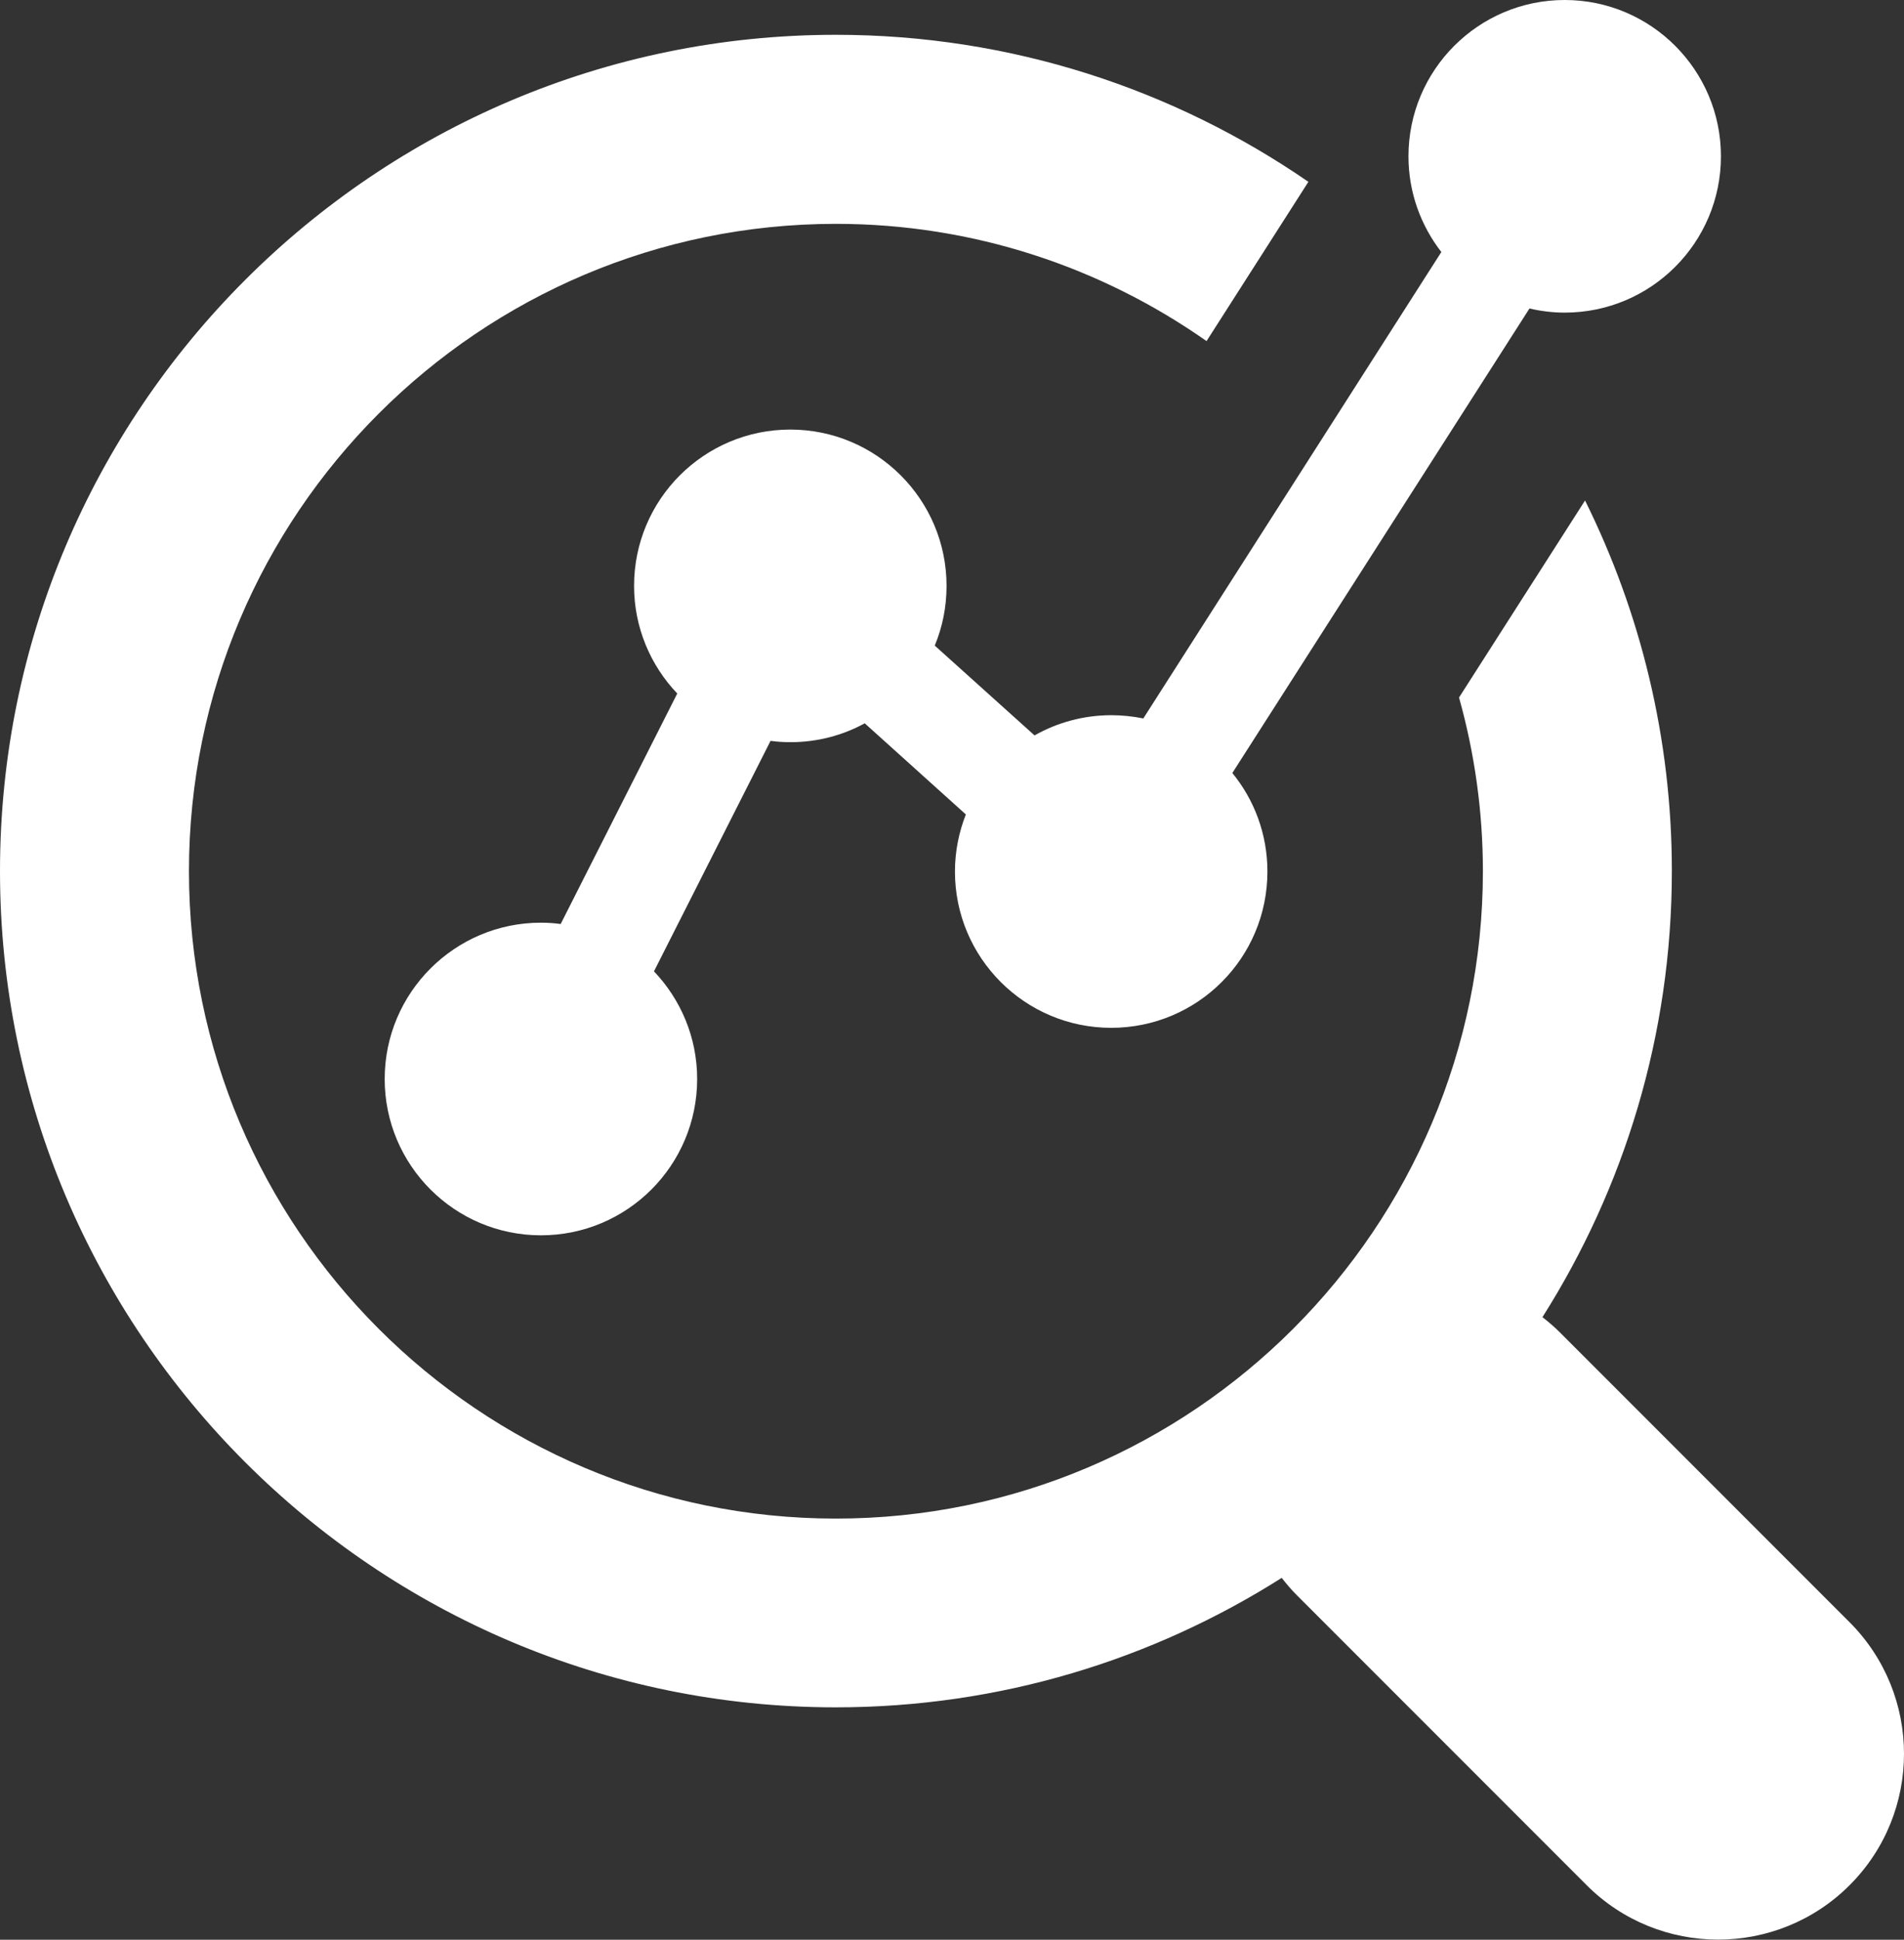
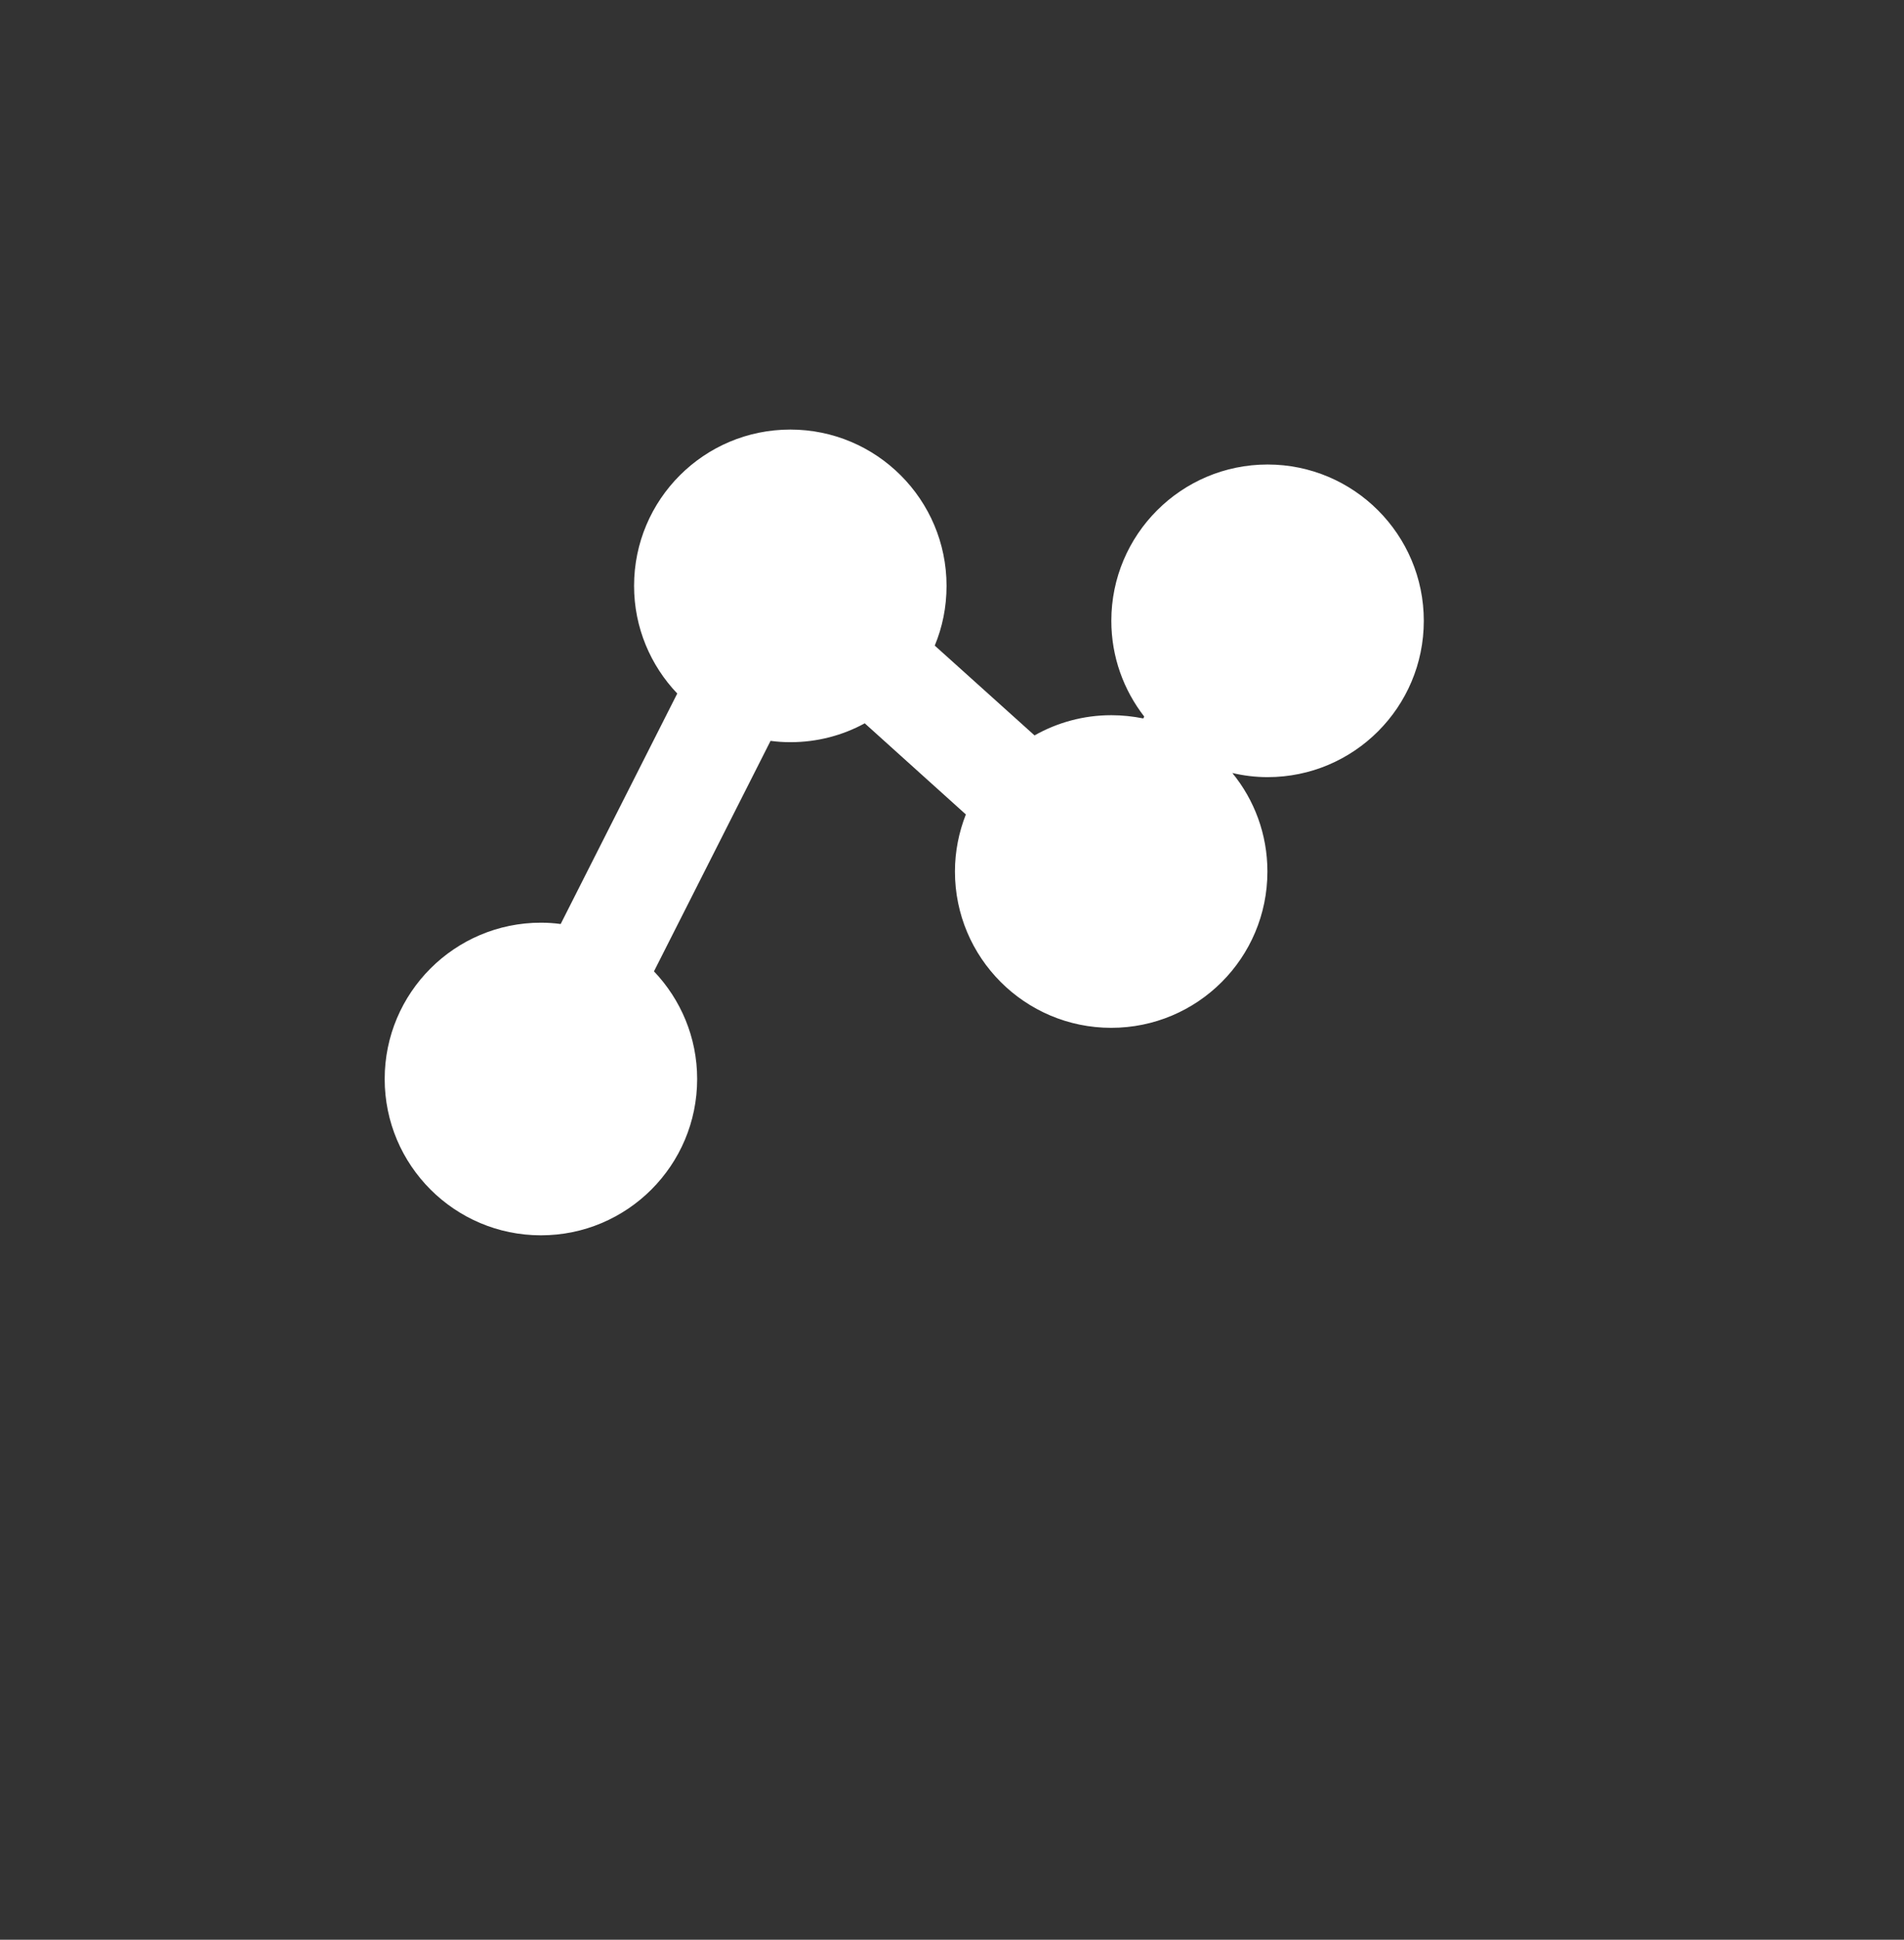
<svg xmlns="http://www.w3.org/2000/svg" xmlns:xlink="http://www.w3.org/1999/xlink" version="1.1" id="Layer_1" x="0px" y="0px" viewBox="0 0 129.18 131.54" style="enable-background:new 0 0 129.18 131.54;" xml:space="preserve">
  <rect x="0" y="0" width="129.18" height="131.54" fill="#333333" stroke="none" />
  <style type="text/css">
	.st0{clip-path:url(#SVGID_00000045602440848378671200000012076807121168066992_);fill:#FFFFFF;}
</style>
  <g>
    <defs>
      <rect id="SVGID_1_" width="129.18" height="131.54" />
    </defs>
    <clipPath id="SVGID_00000128450961180180275690000007097657070272576391_">
      <use xlink:href="#SVGID_1_" style="overflow:visible;" />
    </clipPath>
-     <path style="clip-path:url(#SVGID_00000128450961180180275690000007097657070272576391_);fill:#FFFFFF;" d="M125.49,110.01   l-19.65-19.65c-0.38-0.38-0.78-0.72-1.19-1.04c5.55-8.76,8.78-19.14,8.78-30.25c0-9.02-2.13-17.55-5.89-25.13L98.99,47.3   c1.05,3.75,1.62,7.7,1.62,11.78c0,24.21-19.69,43.9-43.9,43.9c-24.2,0-43.89-19.69-43.89-43.9s19.69-43.9,43.89-43.9   c9.35,0,18.02,2.95,25.15,7.95l6.91-10.8C79.65,6.05,68.6,2.36,56.71,2.36C25.44,2.36,0,27.8,0,59.07s25.44,56.71,56.71,56.71   c11.12,0,21.49-3.23,30.25-8.78c0.32,0.41,0.66,0.81,1.04,1.19l19.65,19.65c2.46,2.46,5.69,3.69,8.92,3.69   c3.23,0,6.46-1.23,8.92-3.69C130.41,122.92,130.41,114.94,125.49,110.01" />
-     <path style="clip-path:url(#SVGID_00000128450961180180275690000007097657070272576391_);fill:#FFFFFF;" d="M77.57,48.72   c-0.7-0.14-1.43-0.22-2.17-0.22c-1.89,0-3.67,0.5-5.21,1.37l-6.77-6.09c0.52-1.25,0.8-2.61,0.8-4.05c0-5.85-4.75-10.6-10.6-10.6   c-5.85,0-10.6,4.74-10.6,10.6c0,2.83,1.12,5.4,2.93,7.3l-7.91,15.63c-0.44-0.06-0.89-0.09-1.34-0.09c-5.85,0-10.6,4.75-10.6,10.6   c0,5.85,4.75,10.6,10.6,10.6c5.86,0,10.6-4.75,10.6-10.6c0-2.83-1.12-5.4-2.93-7.3l7.91-15.63c0.44,0.06,0.89,0.09,1.34,0.09   c1.83,0,3.55-0.46,5.05-1.28l6.86,6.18c-0.47,1.2-0.74,2.5-0.74,3.87c0,5.85,4.75,10.6,10.6,10.6c5.86,0,10.6-4.74,10.6-10.6   c0-2.53-0.89-4.86-2.38-6.68l20.16-31.5c0.77,0.18,1.57,0.28,2.39,0.28c5.86,0,10.6-4.75,10.6-10.6c0-5.85-4.75-10.6-10.6-10.6   c-5.85,0-10.6,4.75-10.6,10.6c0,2.45,0.84,4.7,2.23,6.49L77.57,48.72z" />
+     <path style="clip-path:url(#SVGID_00000128450961180180275690000007097657070272576391_);fill:#FFFFFF;" d="M77.57,48.72   c-0.7-0.14-1.43-0.22-2.17-0.22c-1.89,0-3.67,0.5-5.21,1.37l-6.77-6.09c0.52-1.25,0.8-2.61,0.8-4.05c0-5.85-4.75-10.6-10.6-10.6   c-5.85,0-10.6,4.74-10.6,10.6c0,2.83,1.12,5.4,2.93,7.3l-7.91,15.63c-0.44-0.06-0.89-0.09-1.34-0.09c-5.85,0-10.6,4.75-10.6,10.6   c0,5.85,4.75,10.6,10.6,10.6c5.86,0,10.6-4.75,10.6-10.6c0-2.83-1.12-5.4-2.93-7.3l7.91-15.63c0.44,0.06,0.89,0.09,1.34,0.09   c1.83,0,3.55-0.46,5.05-1.28l6.86,6.18c-0.47,1.2-0.74,2.5-0.74,3.87c0,5.85,4.75,10.6,10.6,10.6c5.86,0,10.6-4.74,10.6-10.6   c0-2.53-0.89-4.86-2.38-6.68c0.77,0.18,1.57,0.28,2.39,0.28c5.86,0,10.6-4.75,10.6-10.6c0-5.85-4.75-10.6-10.6-10.6   c-5.85,0-10.6,4.75-10.6,10.6c0,2.45,0.84,4.7,2.23,6.49L77.57,48.72z" />
  </g>
</svg>